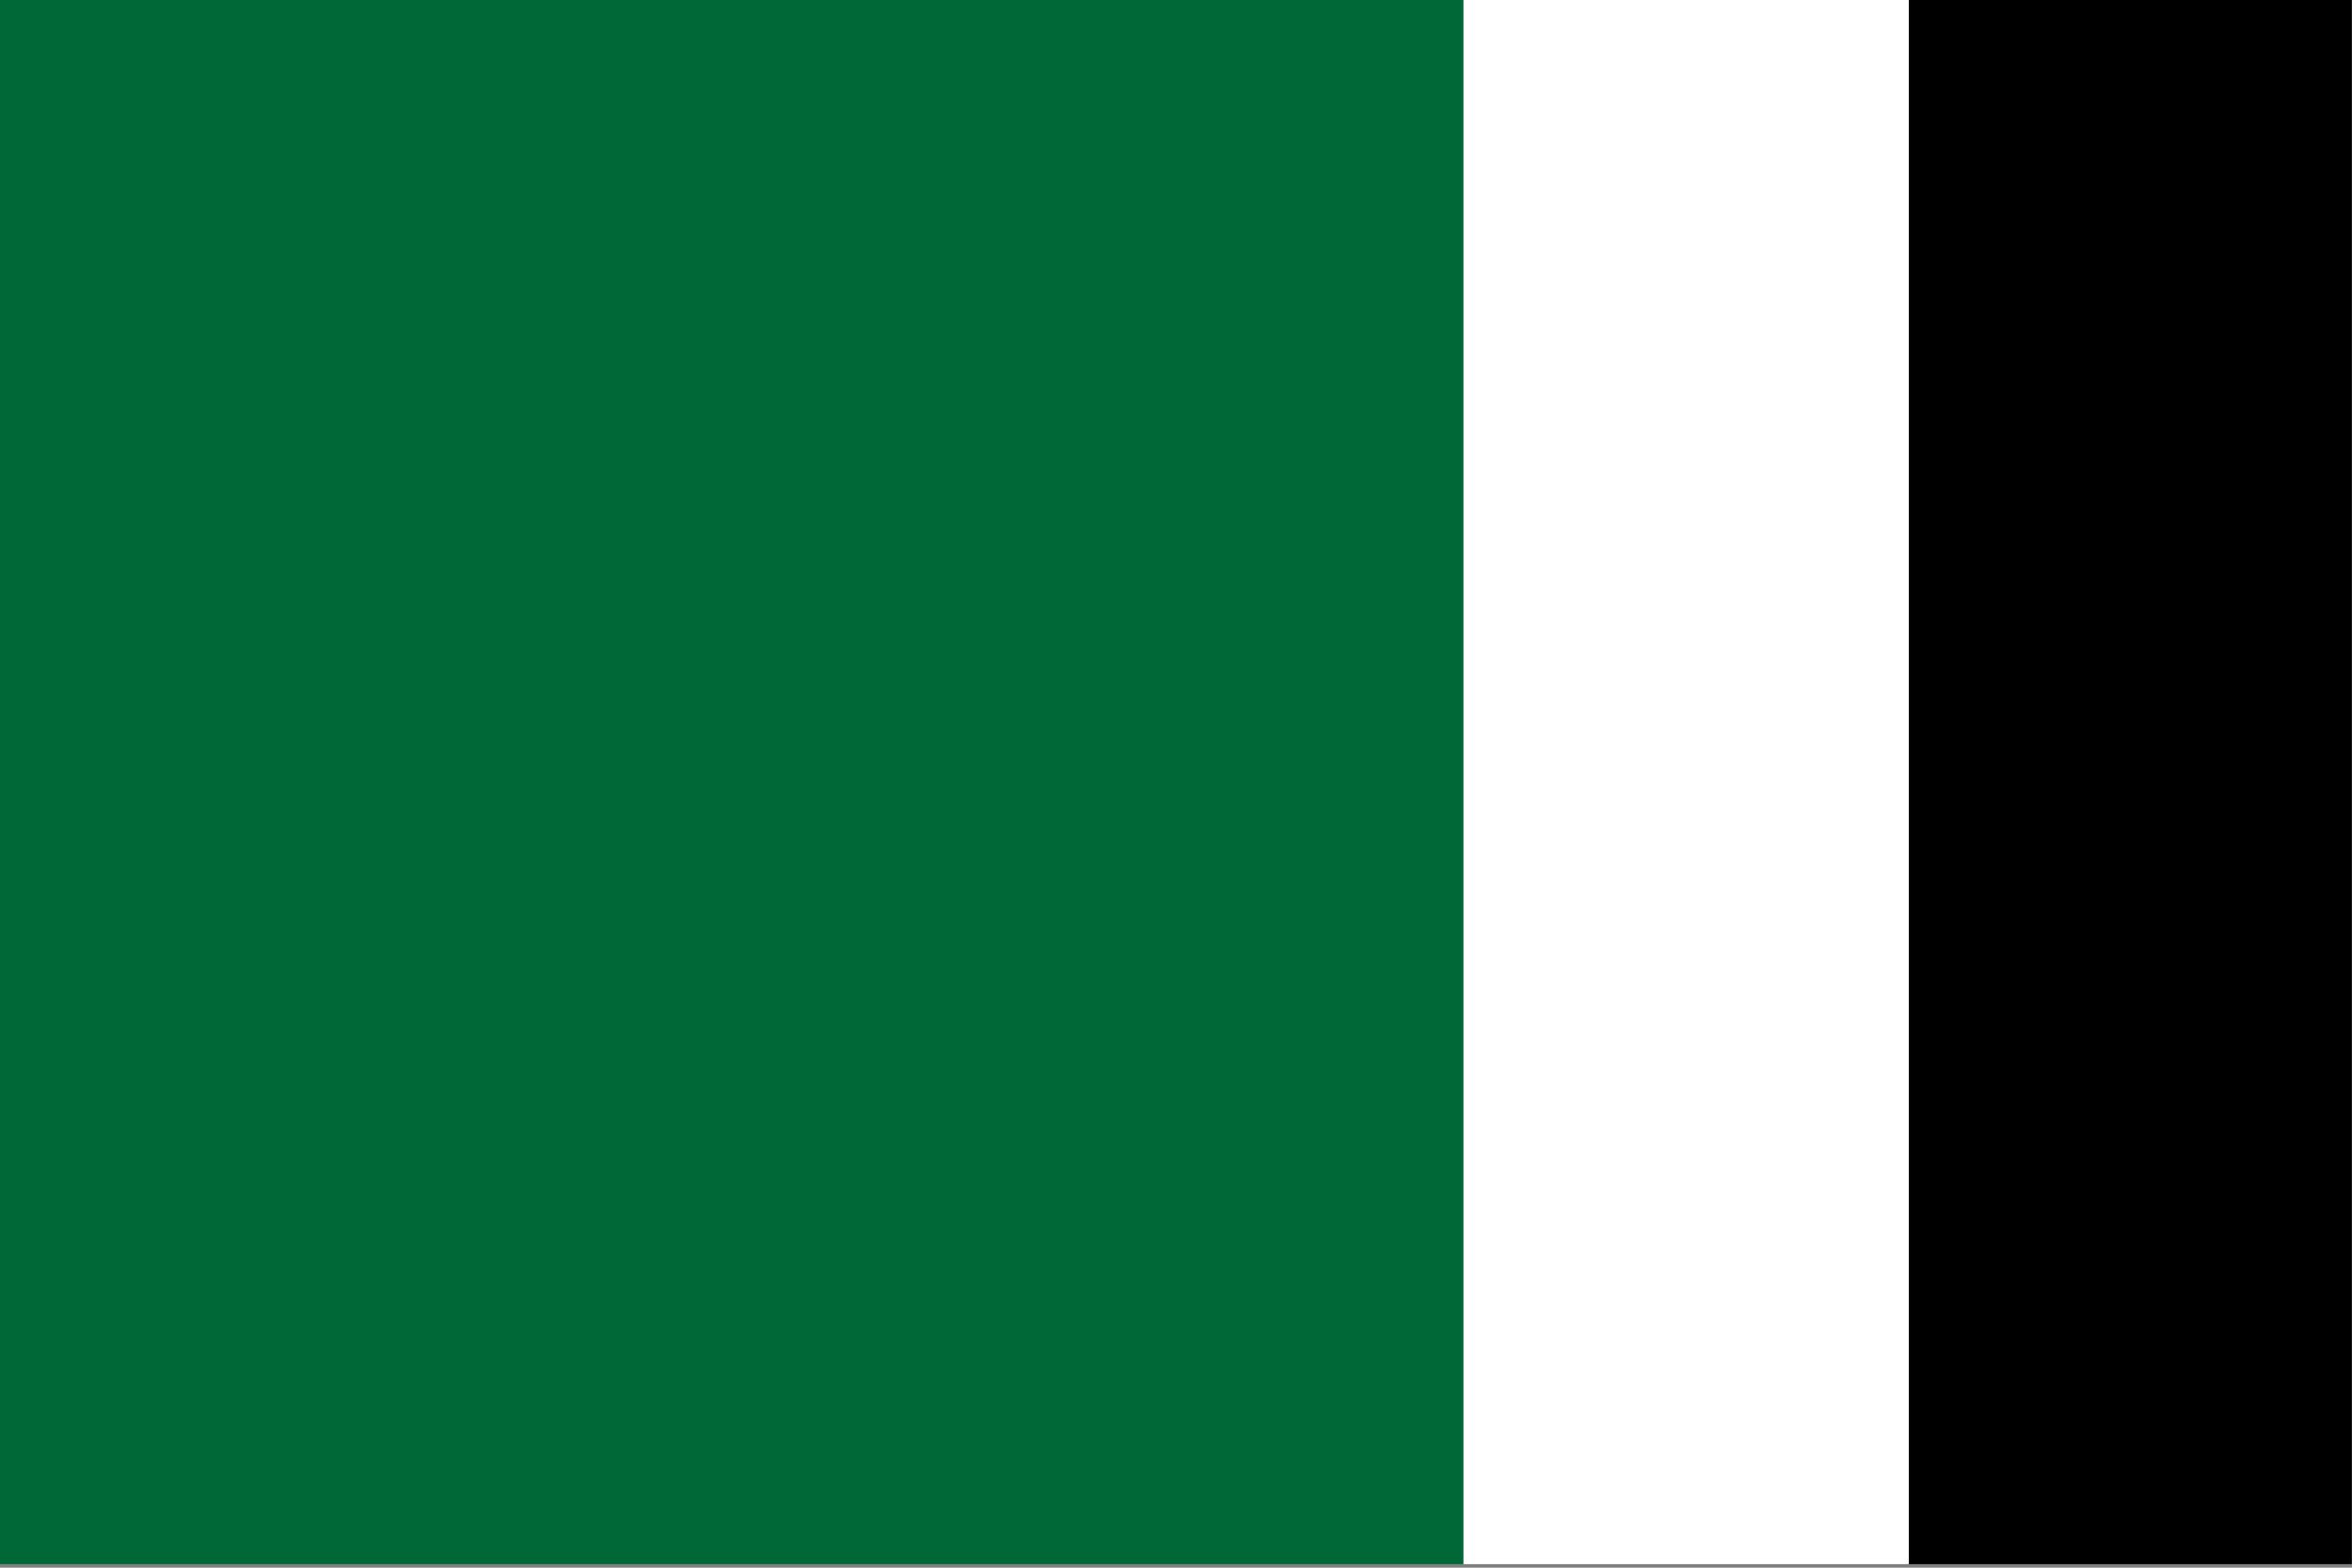
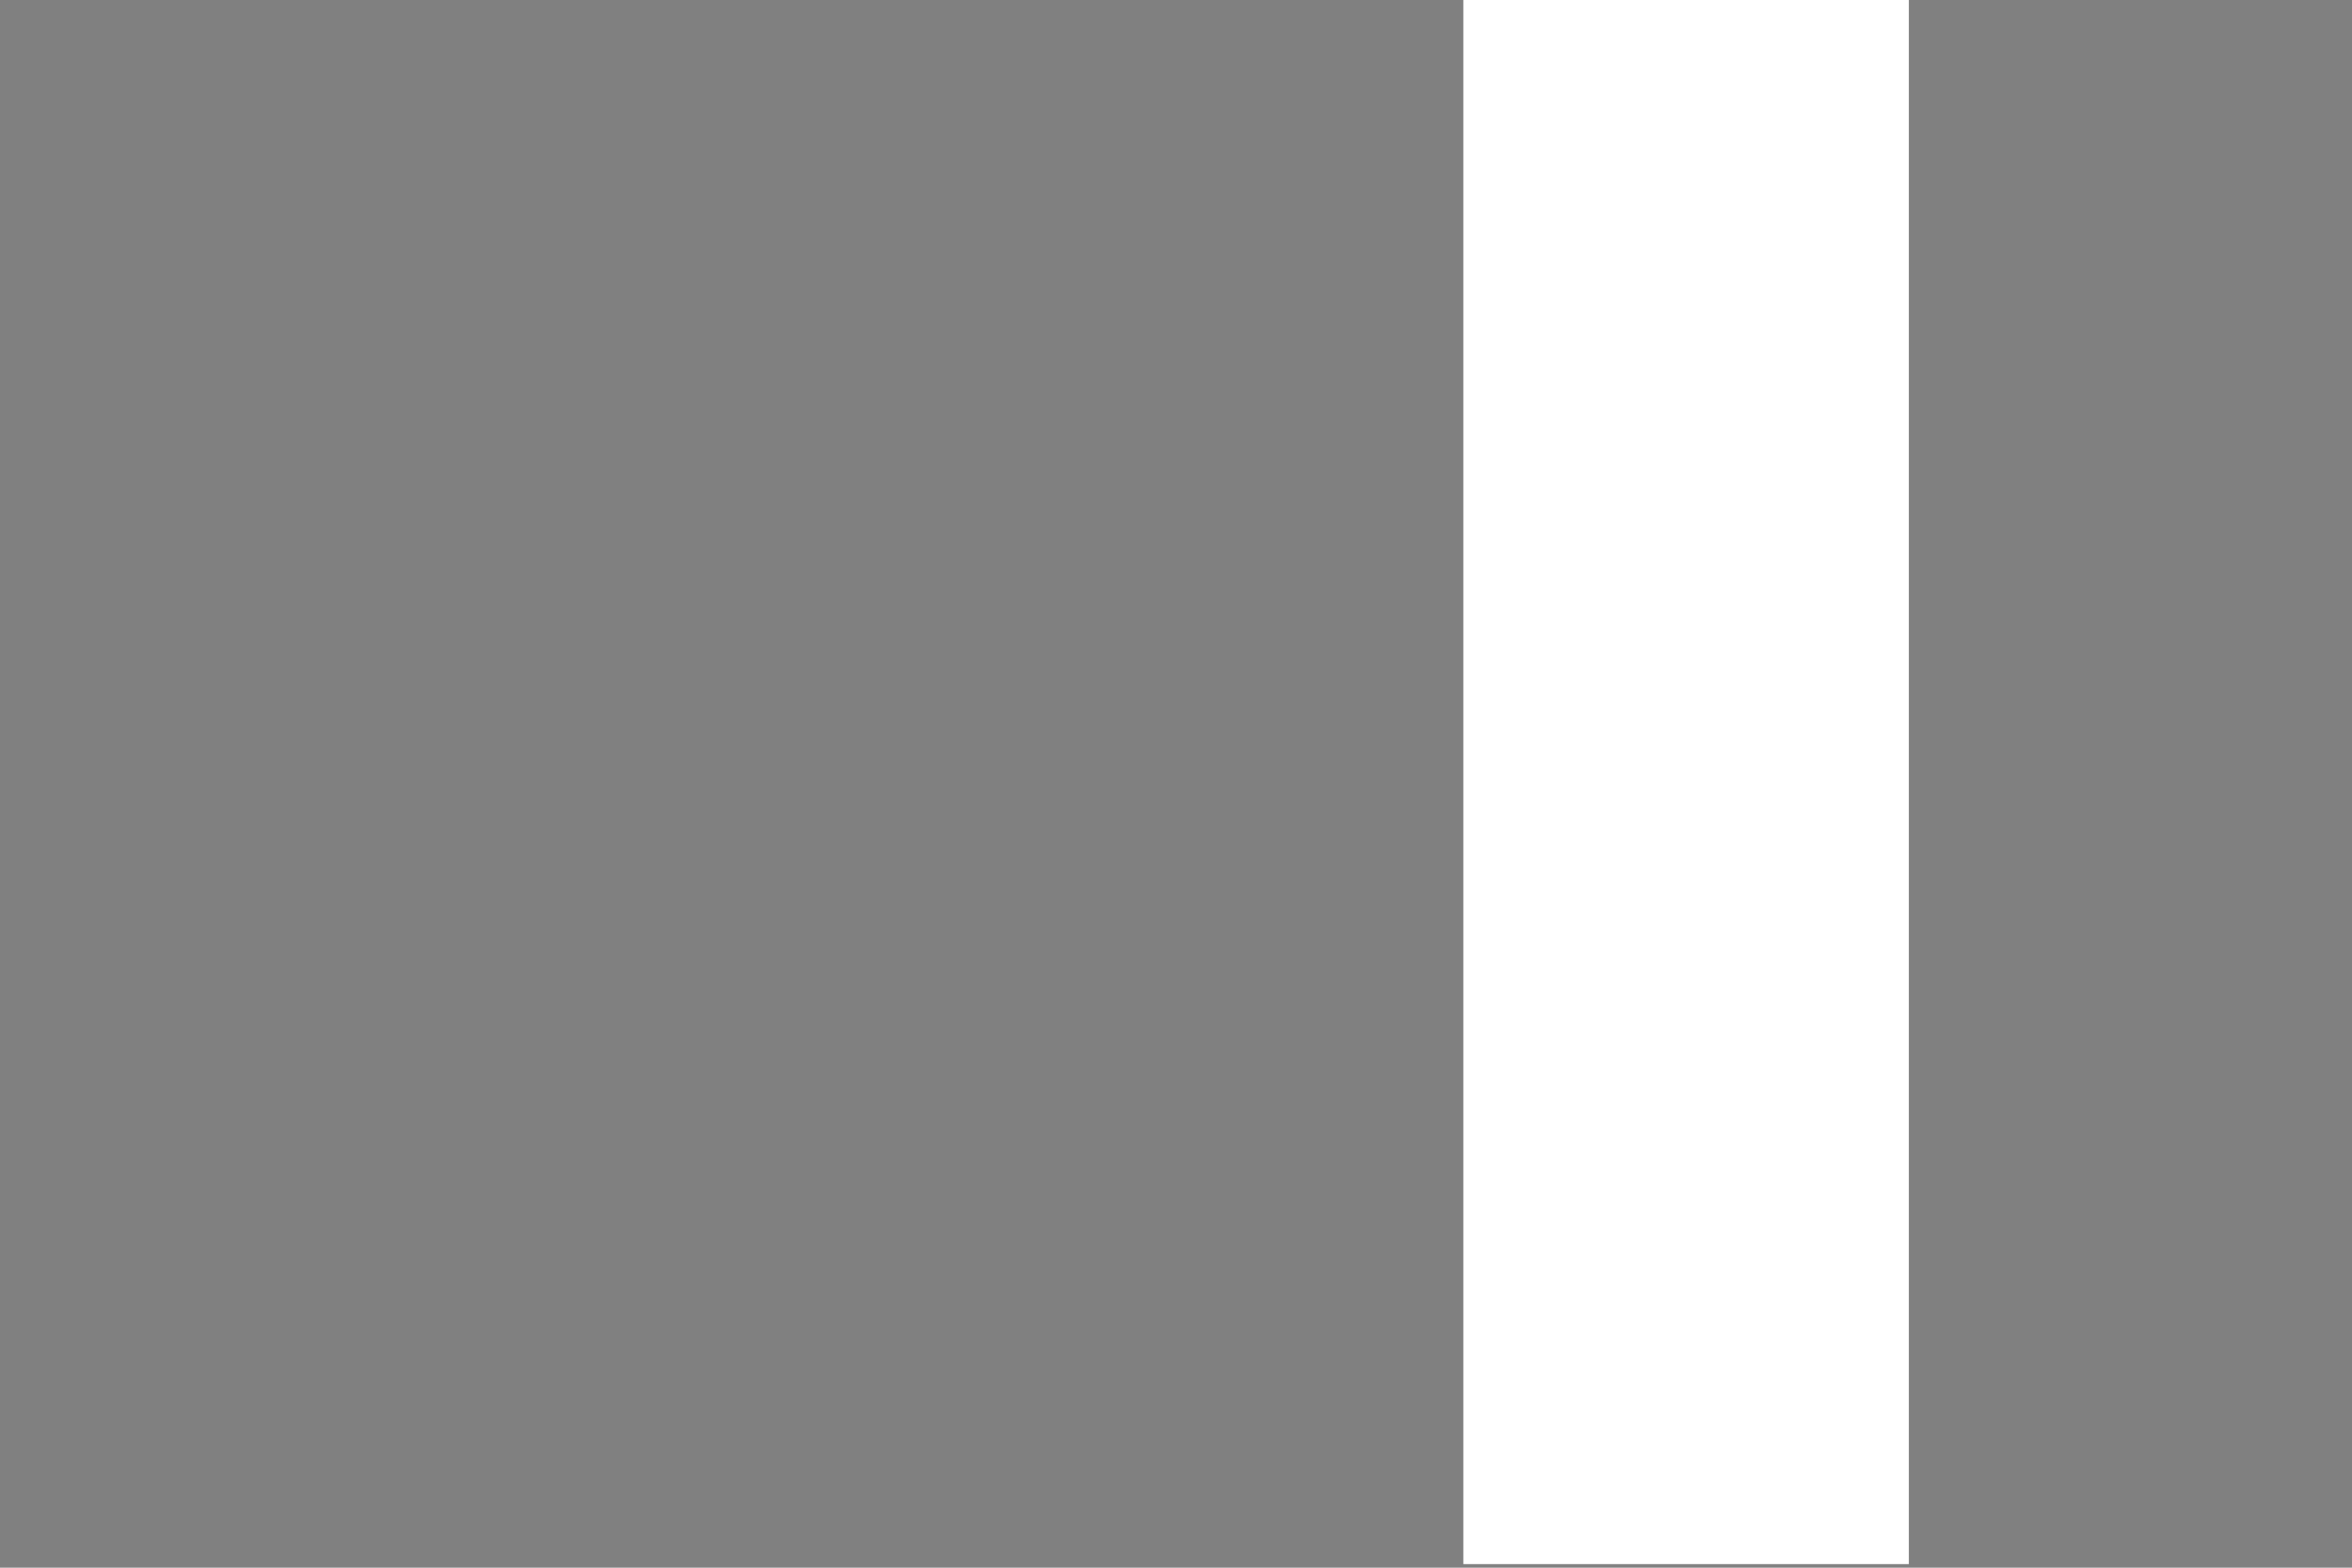
<svg xmlns="http://www.w3.org/2000/svg" id="Layer_1" data-name="Layer 1" viewBox="0 0 720 480">
  <rect x="0" y="0" width="720" height="480" fill="#808080" stroke="none" />
  <defs>
    <style>.cls-1{fill:#fff;}.cls-2{fill:#006837;}</style>
  </defs>
-   <rect x="583.58" y="-1.09" width="136.37" height="480" />
  <rect class="cls-1" x="447.96" y="-1.09" width="136.37" height="480" />
-   <rect class="cls-2" x="-0.04" y="-1.09" width="448" height="480" />
</svg>